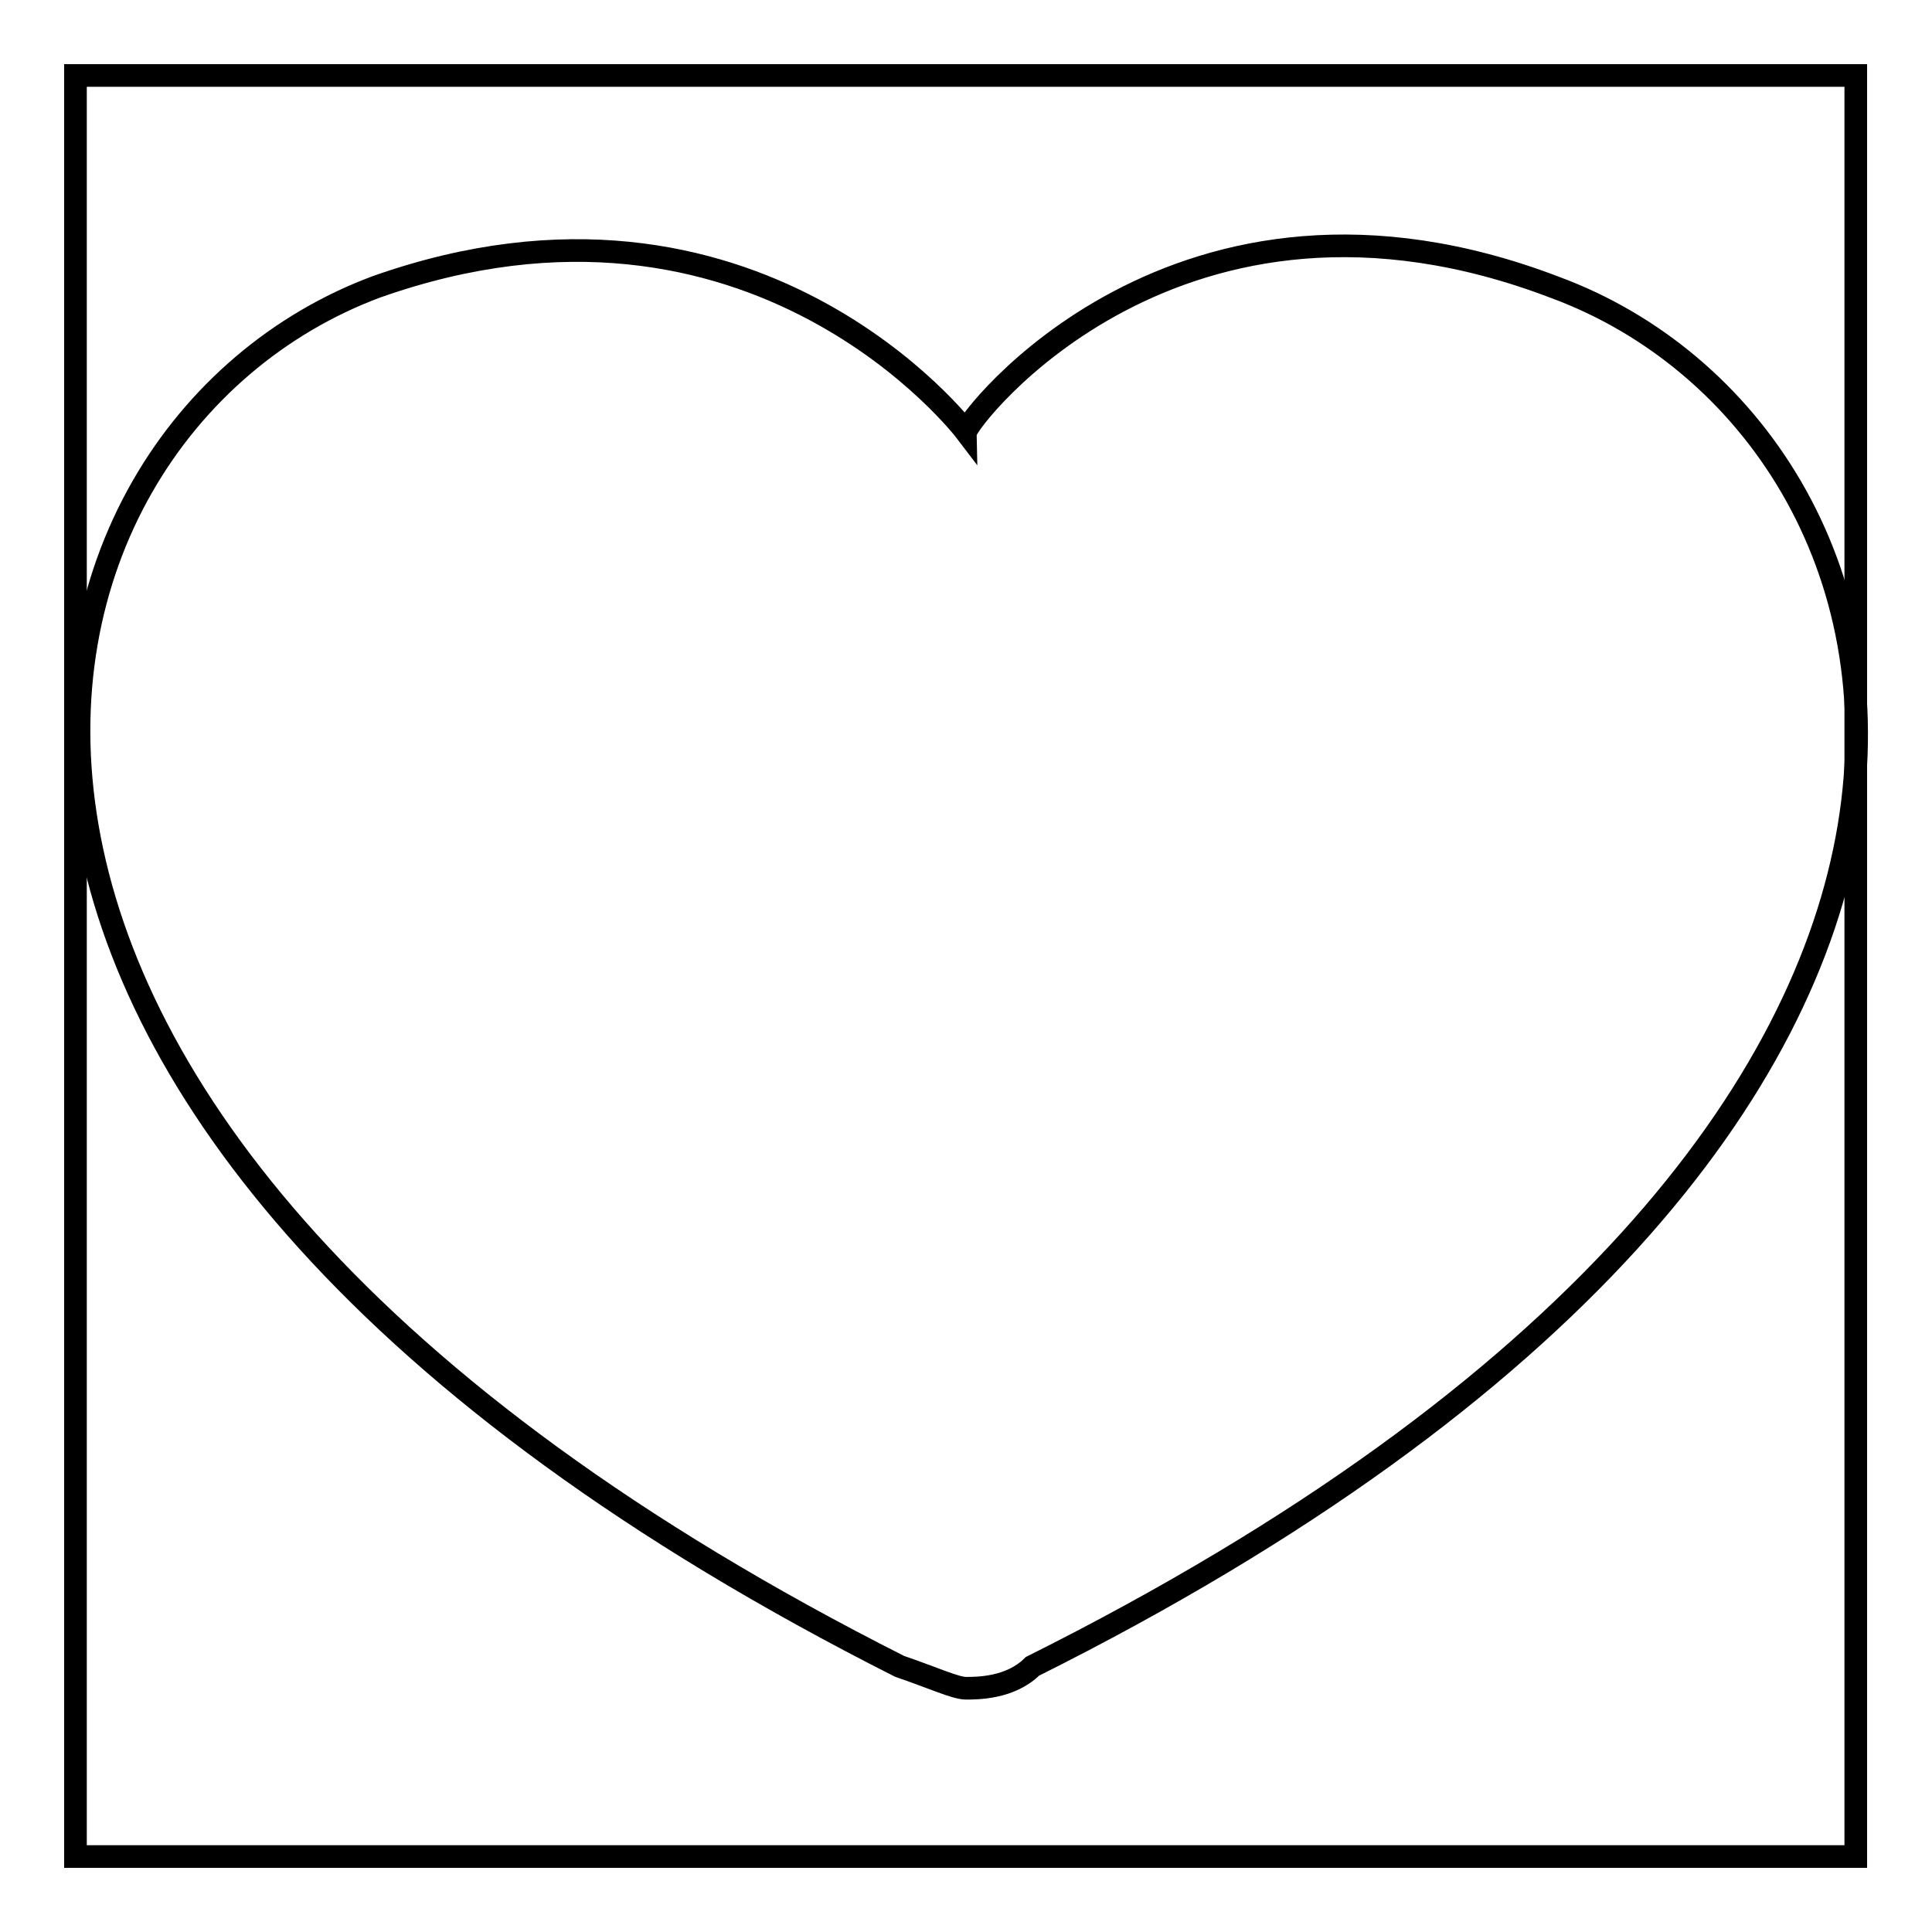
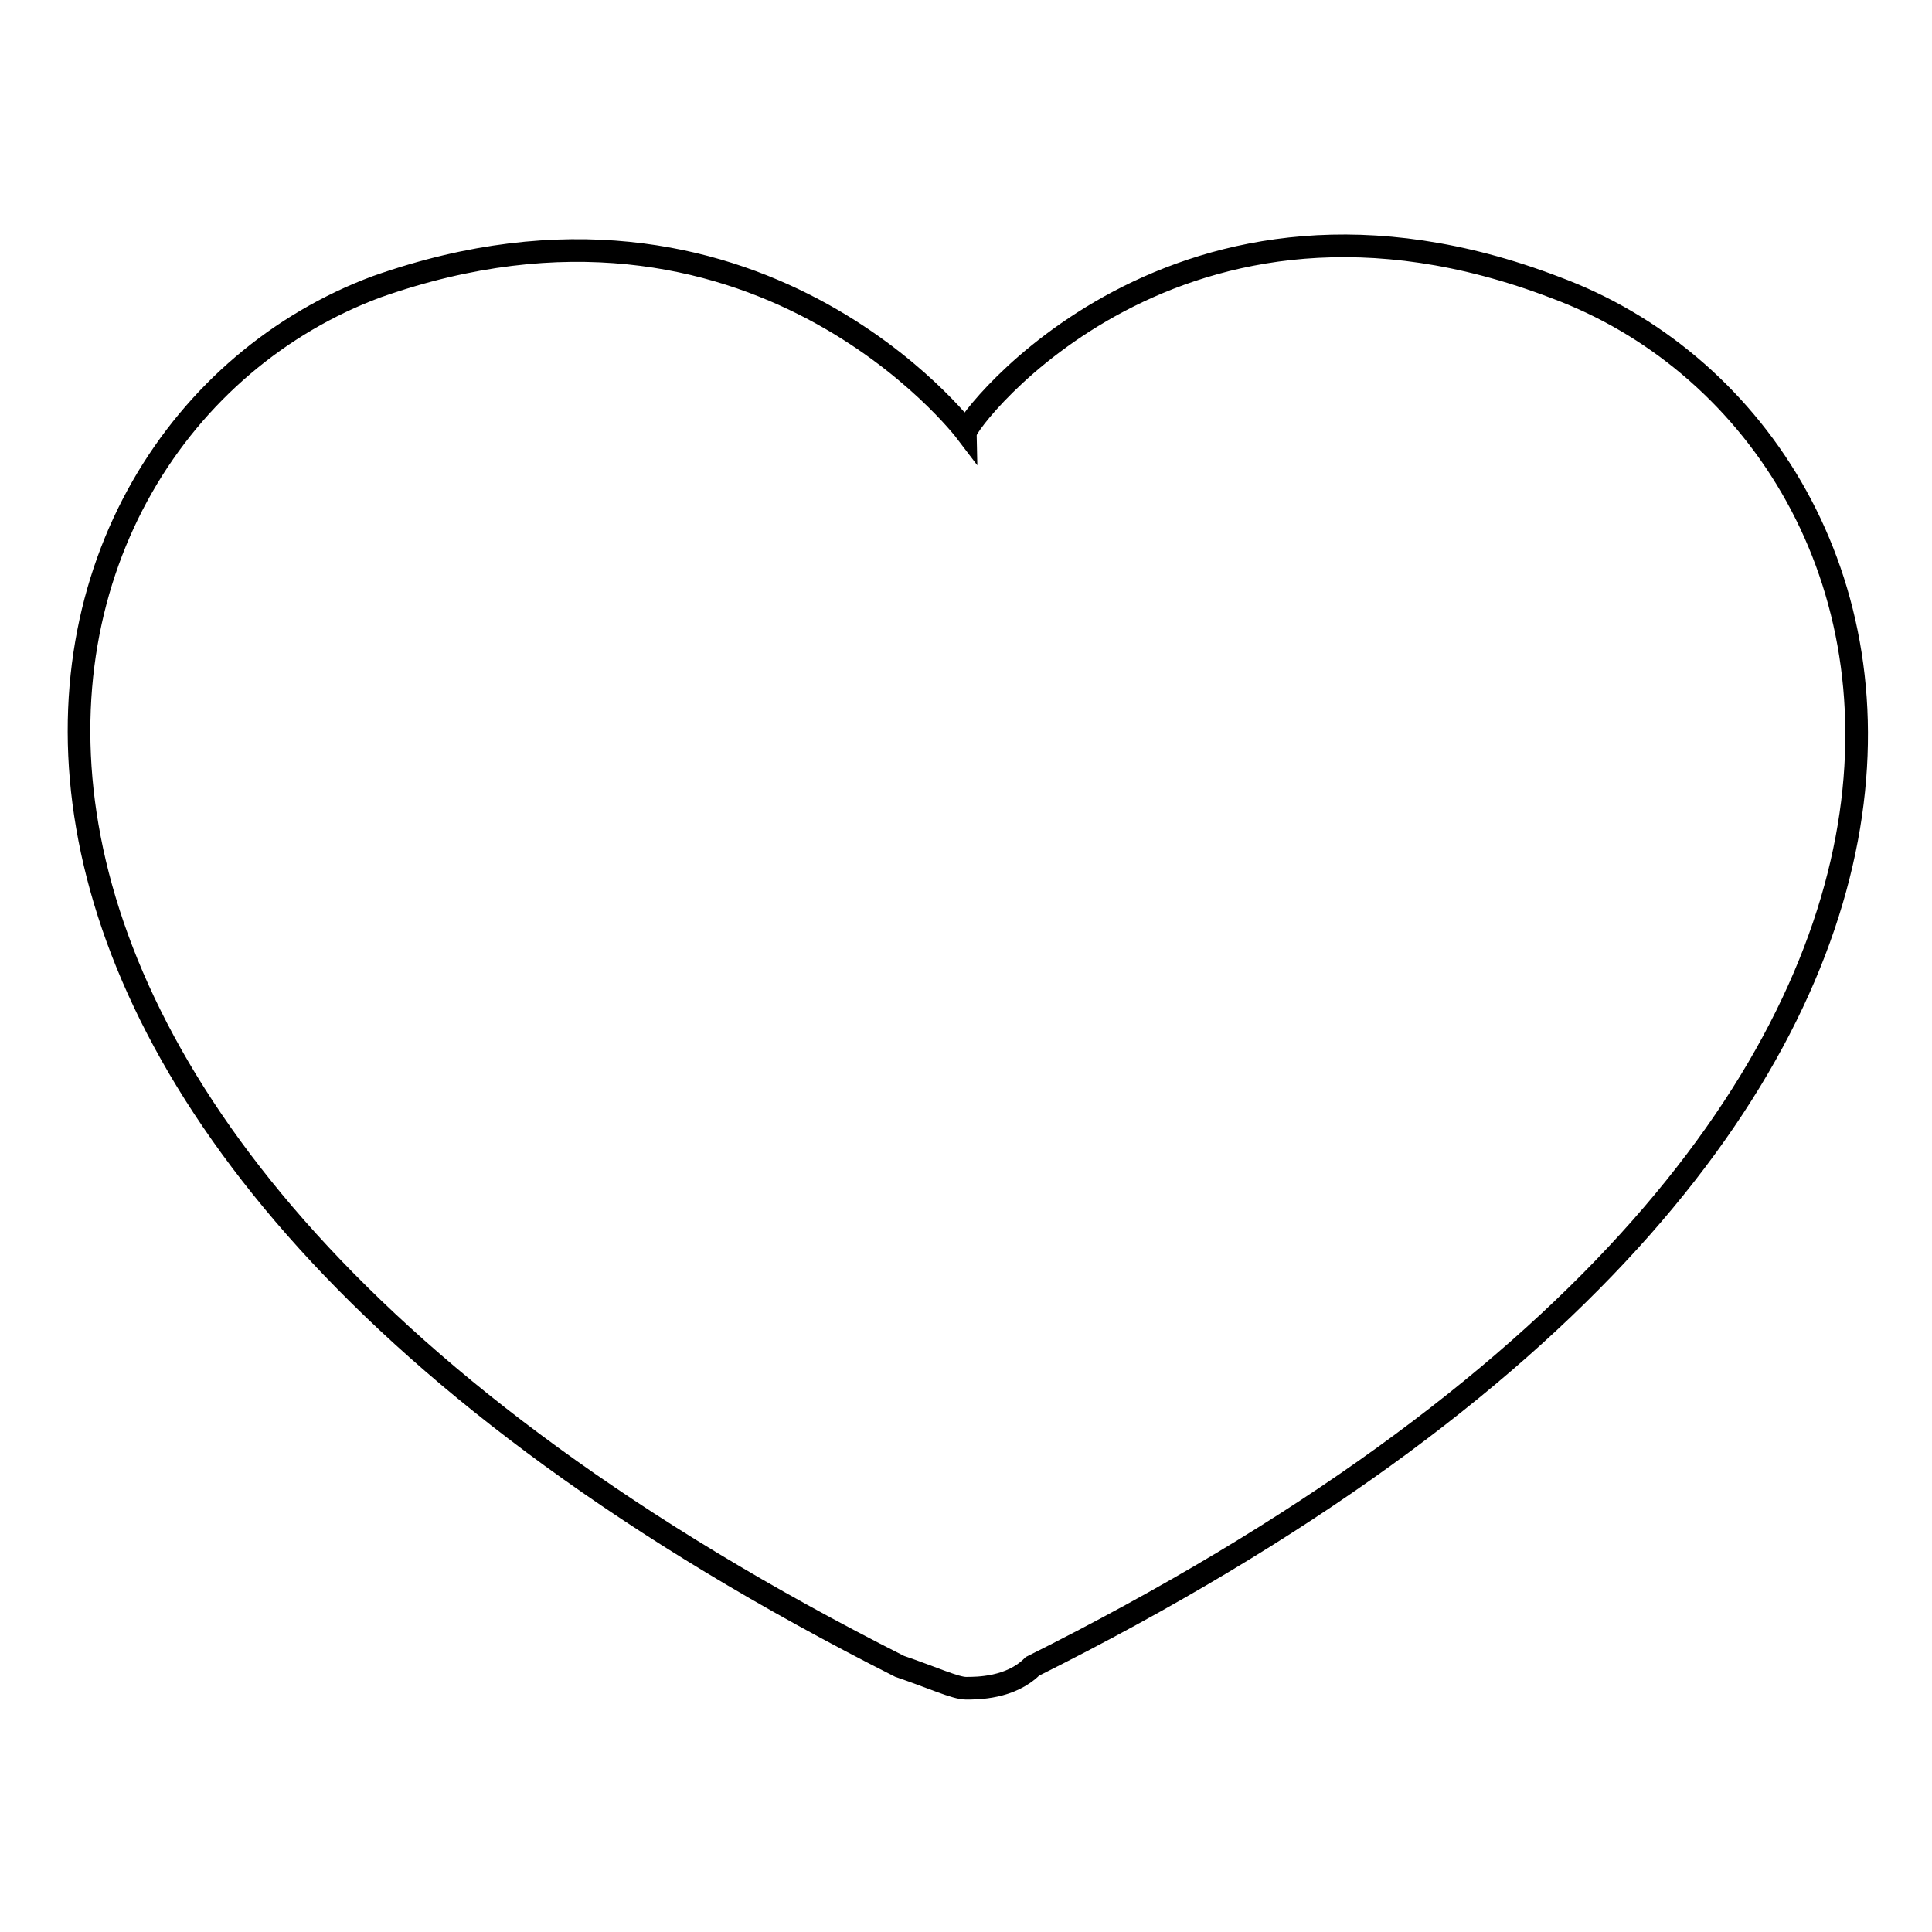
<svg xmlns="http://www.w3.org/2000/svg" version="1.1" x="0px" y="0px" viewBox="0 0 256 256" enable-background="new 0 0 256 256" xml:space="preserve">
  <g>
    <g>
-       <path stroke-width="3" fill-opacity="0" stroke="#000000" d="M10,10h235.9V246H10V10z" />
      <path stroke-width="3" fill-opacity="0" stroke="#000000" d="M206.1,38.1C156,18.9,128,55.8,128,57.2c0,0-28-36.9-78.1-19.2c-51.6,19.2-73.7,110.6,69.3,182.8c4.4,1.5,7.4,2.9,8.8,2.9l0,0l0,0l0,0l0,0c1.5,0,5.9,0,8.8-2.9C281.3,148.6,257.7,57.2,206.1,38.1z" />
    </g>
  </g>
</svg>